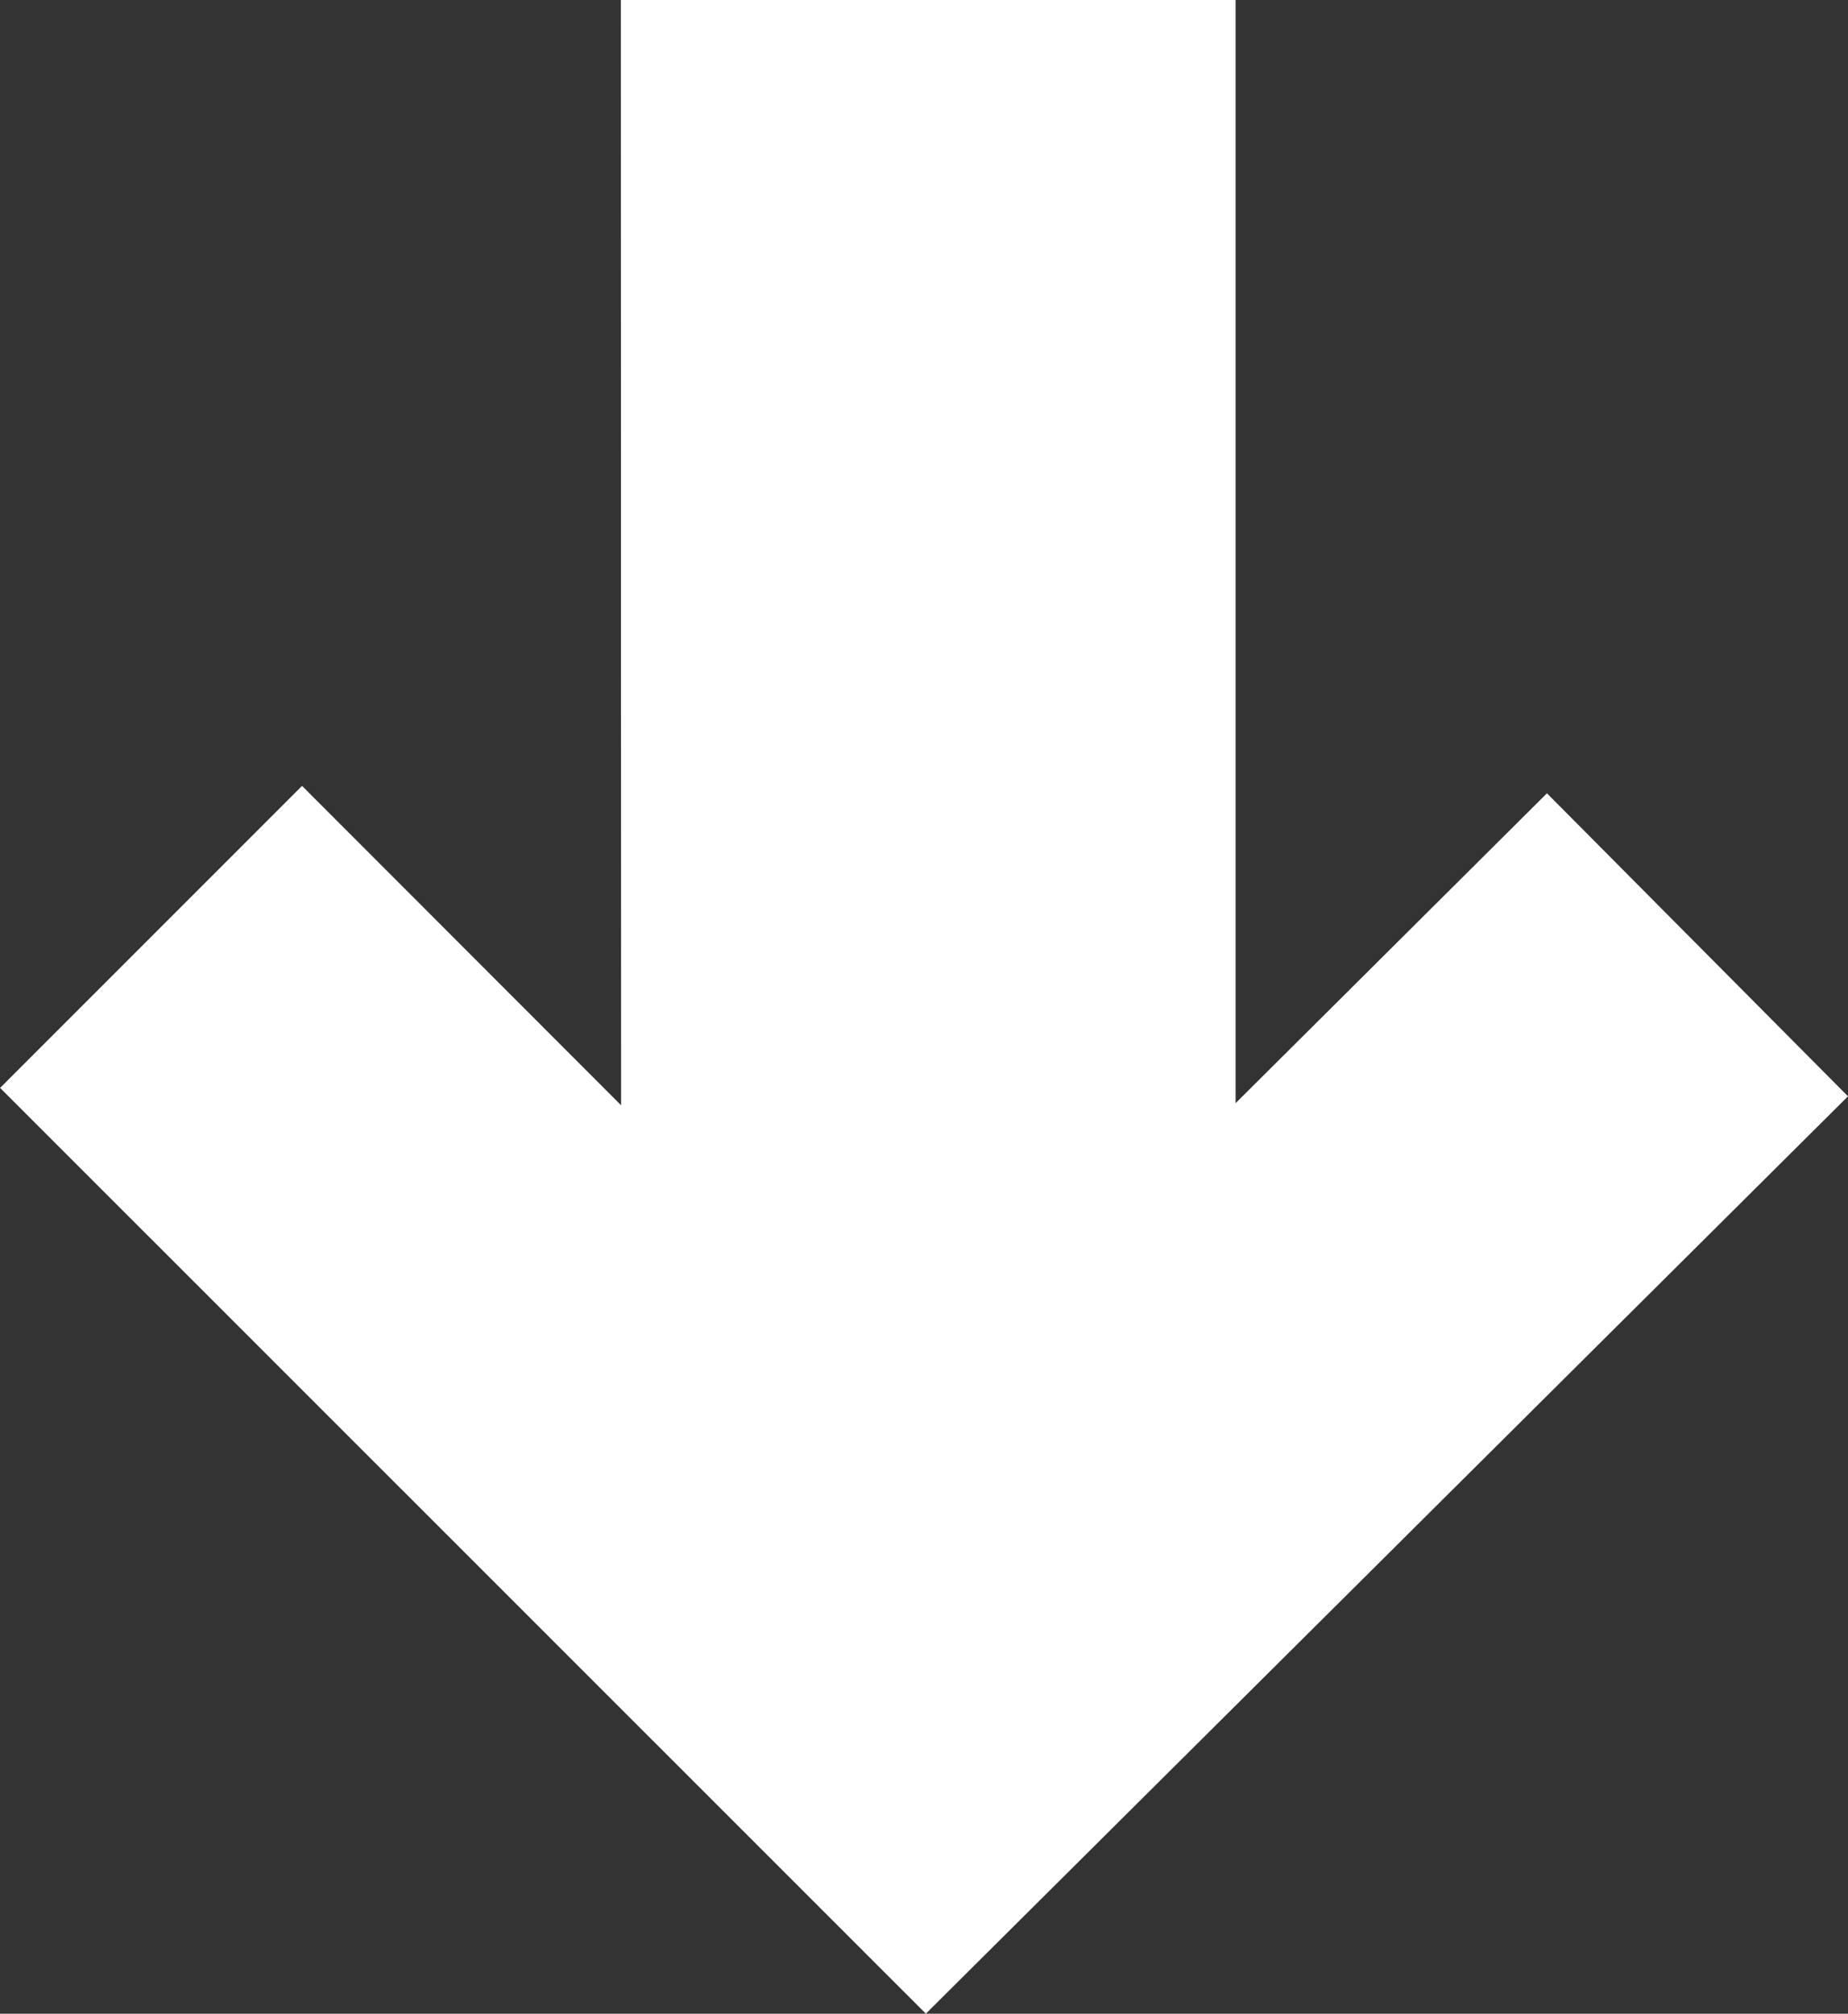
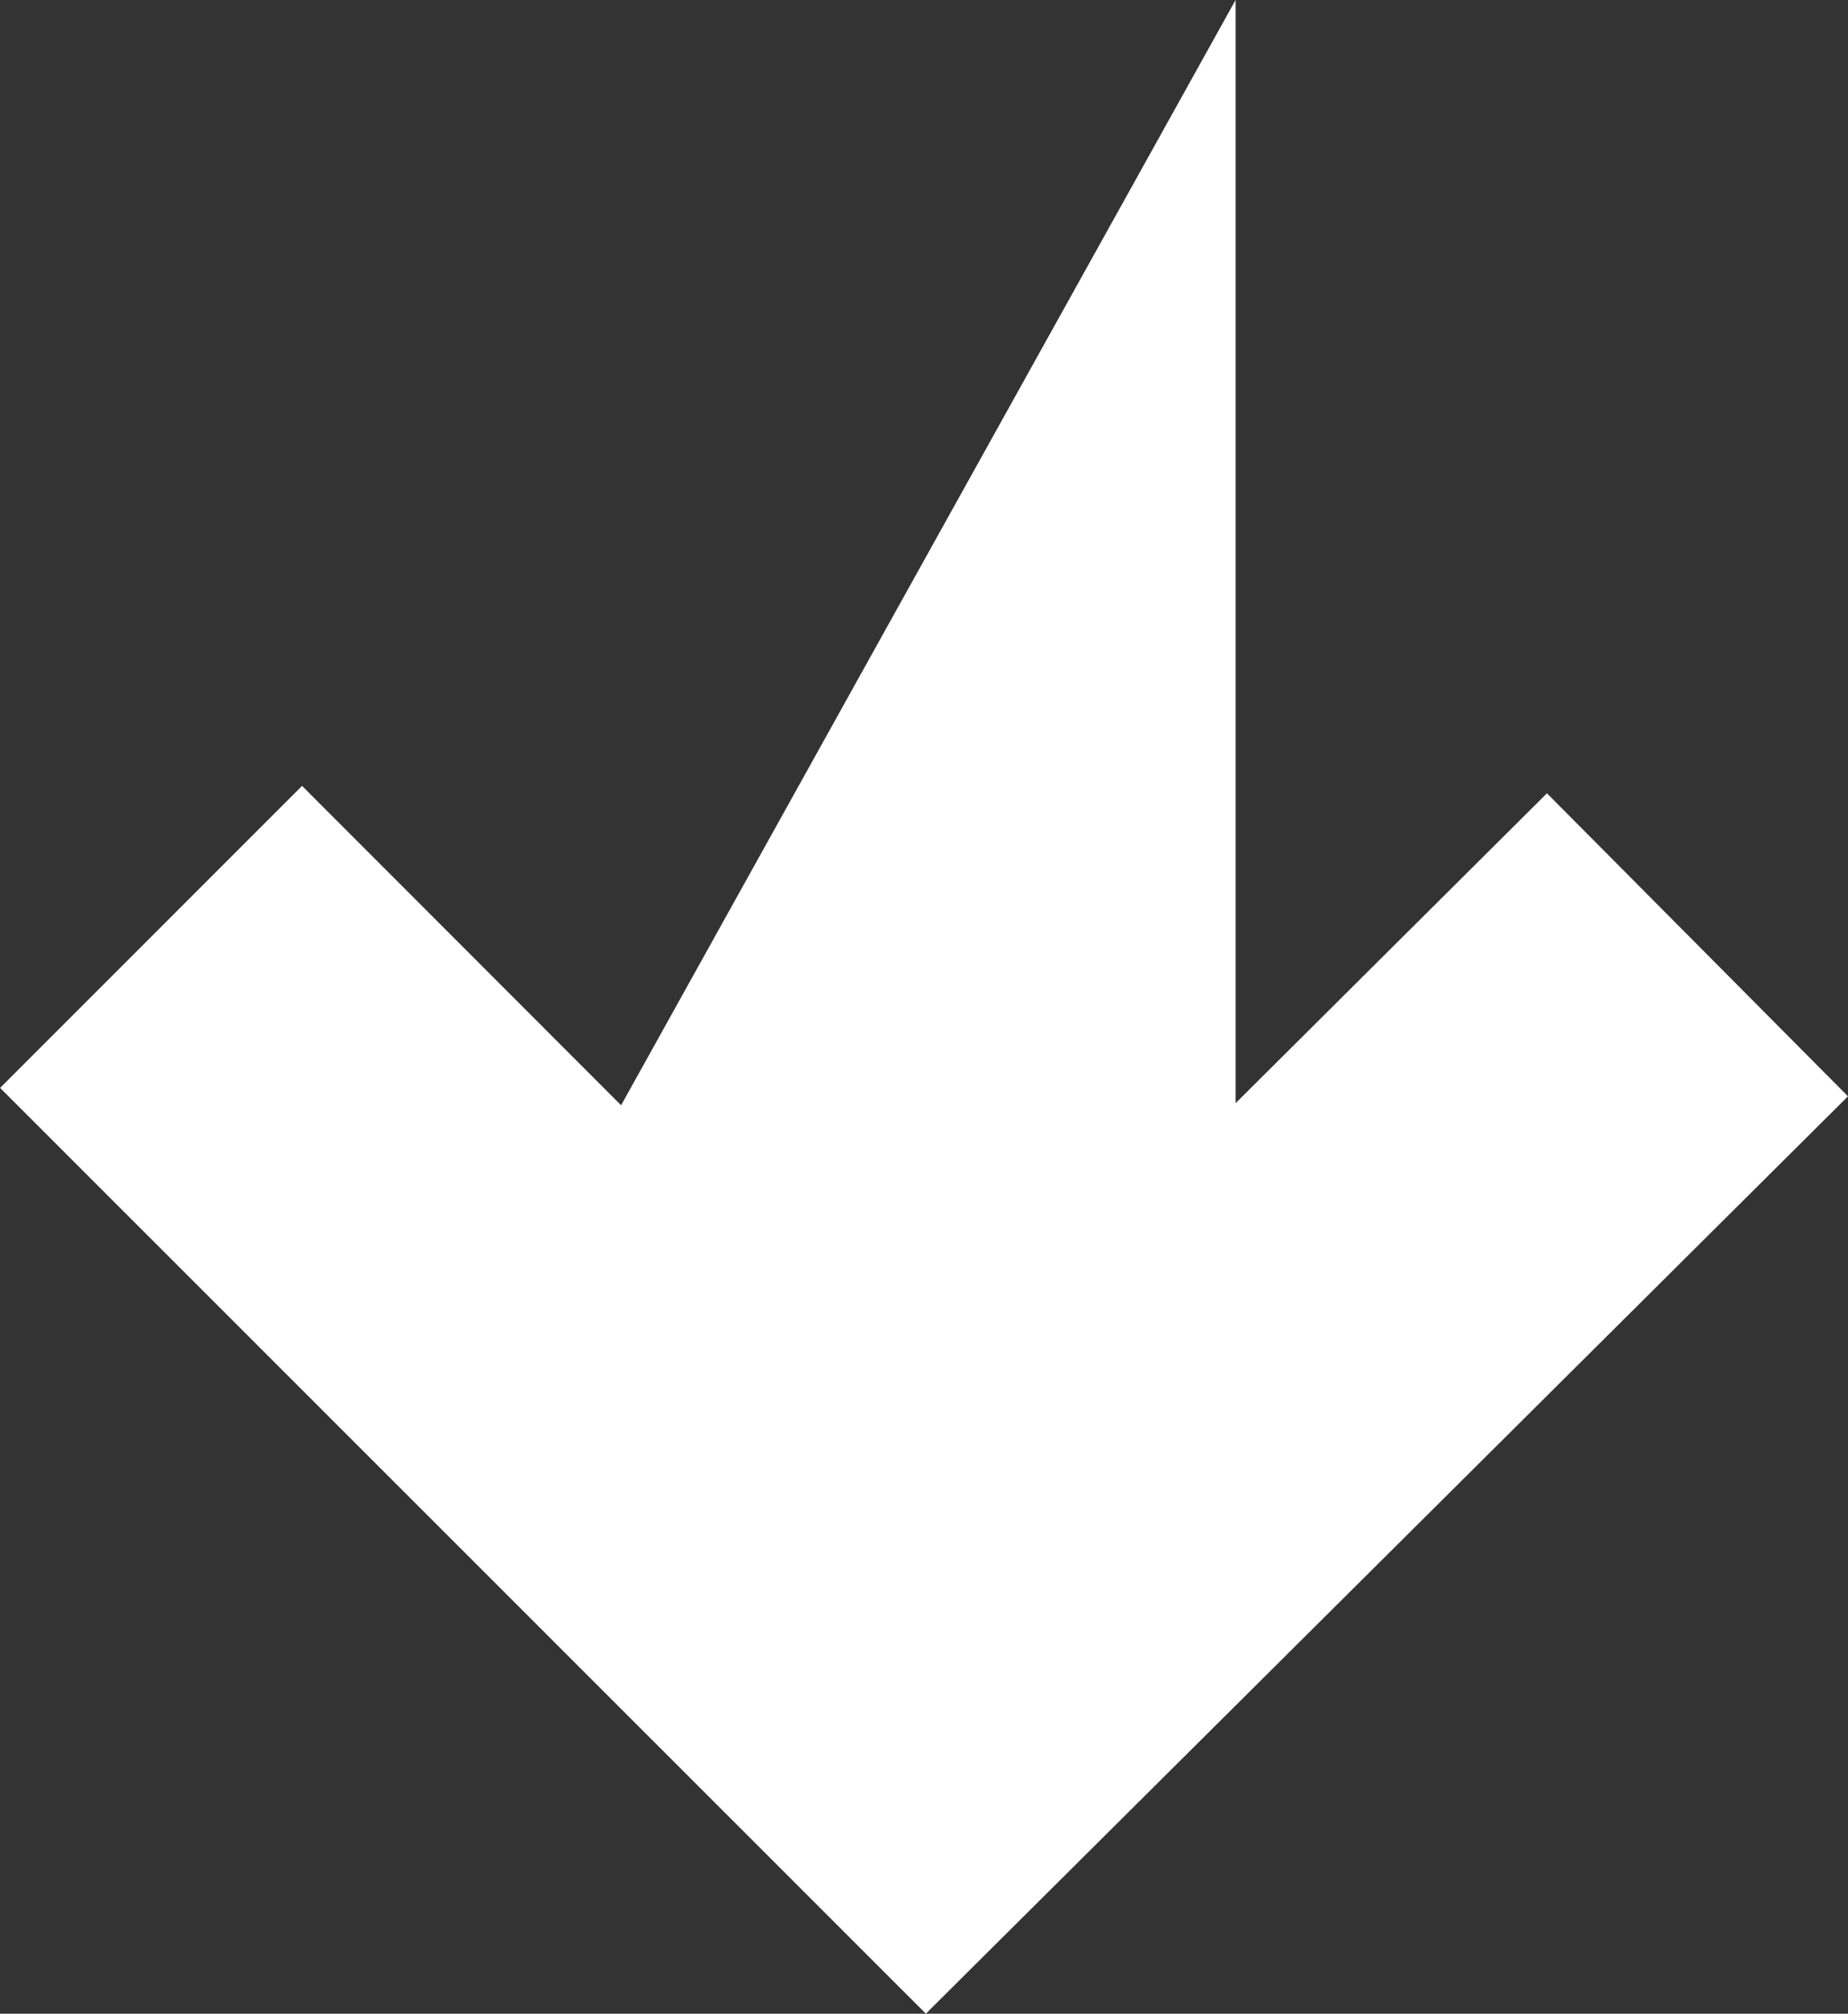
<svg xmlns="http://www.w3.org/2000/svg" width="20.441" height="22.269" viewBox="0 0 20.441 22.269">
  <rect x="0" y="0" width="20.441" height="22.269" fill="#333333" stroke="none" />
  <g id="Layer_1" data-name="Layer 1" transform="translate(20.441) rotate(90)">
-     <path id="Path_71" data-name="Path 71" d="M12.223,13.571,8.691,17.1l3.34,3.34L22.269,10.2,12.124,0,8.773,3.33,12.2,6.774H0v6.8Z" transform="translate(0 0)" fill="#fff" />
+     <path id="Path_71" data-name="Path 71" d="M12.223,13.571,8.691,17.1l3.34,3.34L22.269,10.2,12.124,0,8.773,3.33,12.2,6.774H0Z" transform="translate(0 0)" fill="#fff" />
  </g>
</svg>